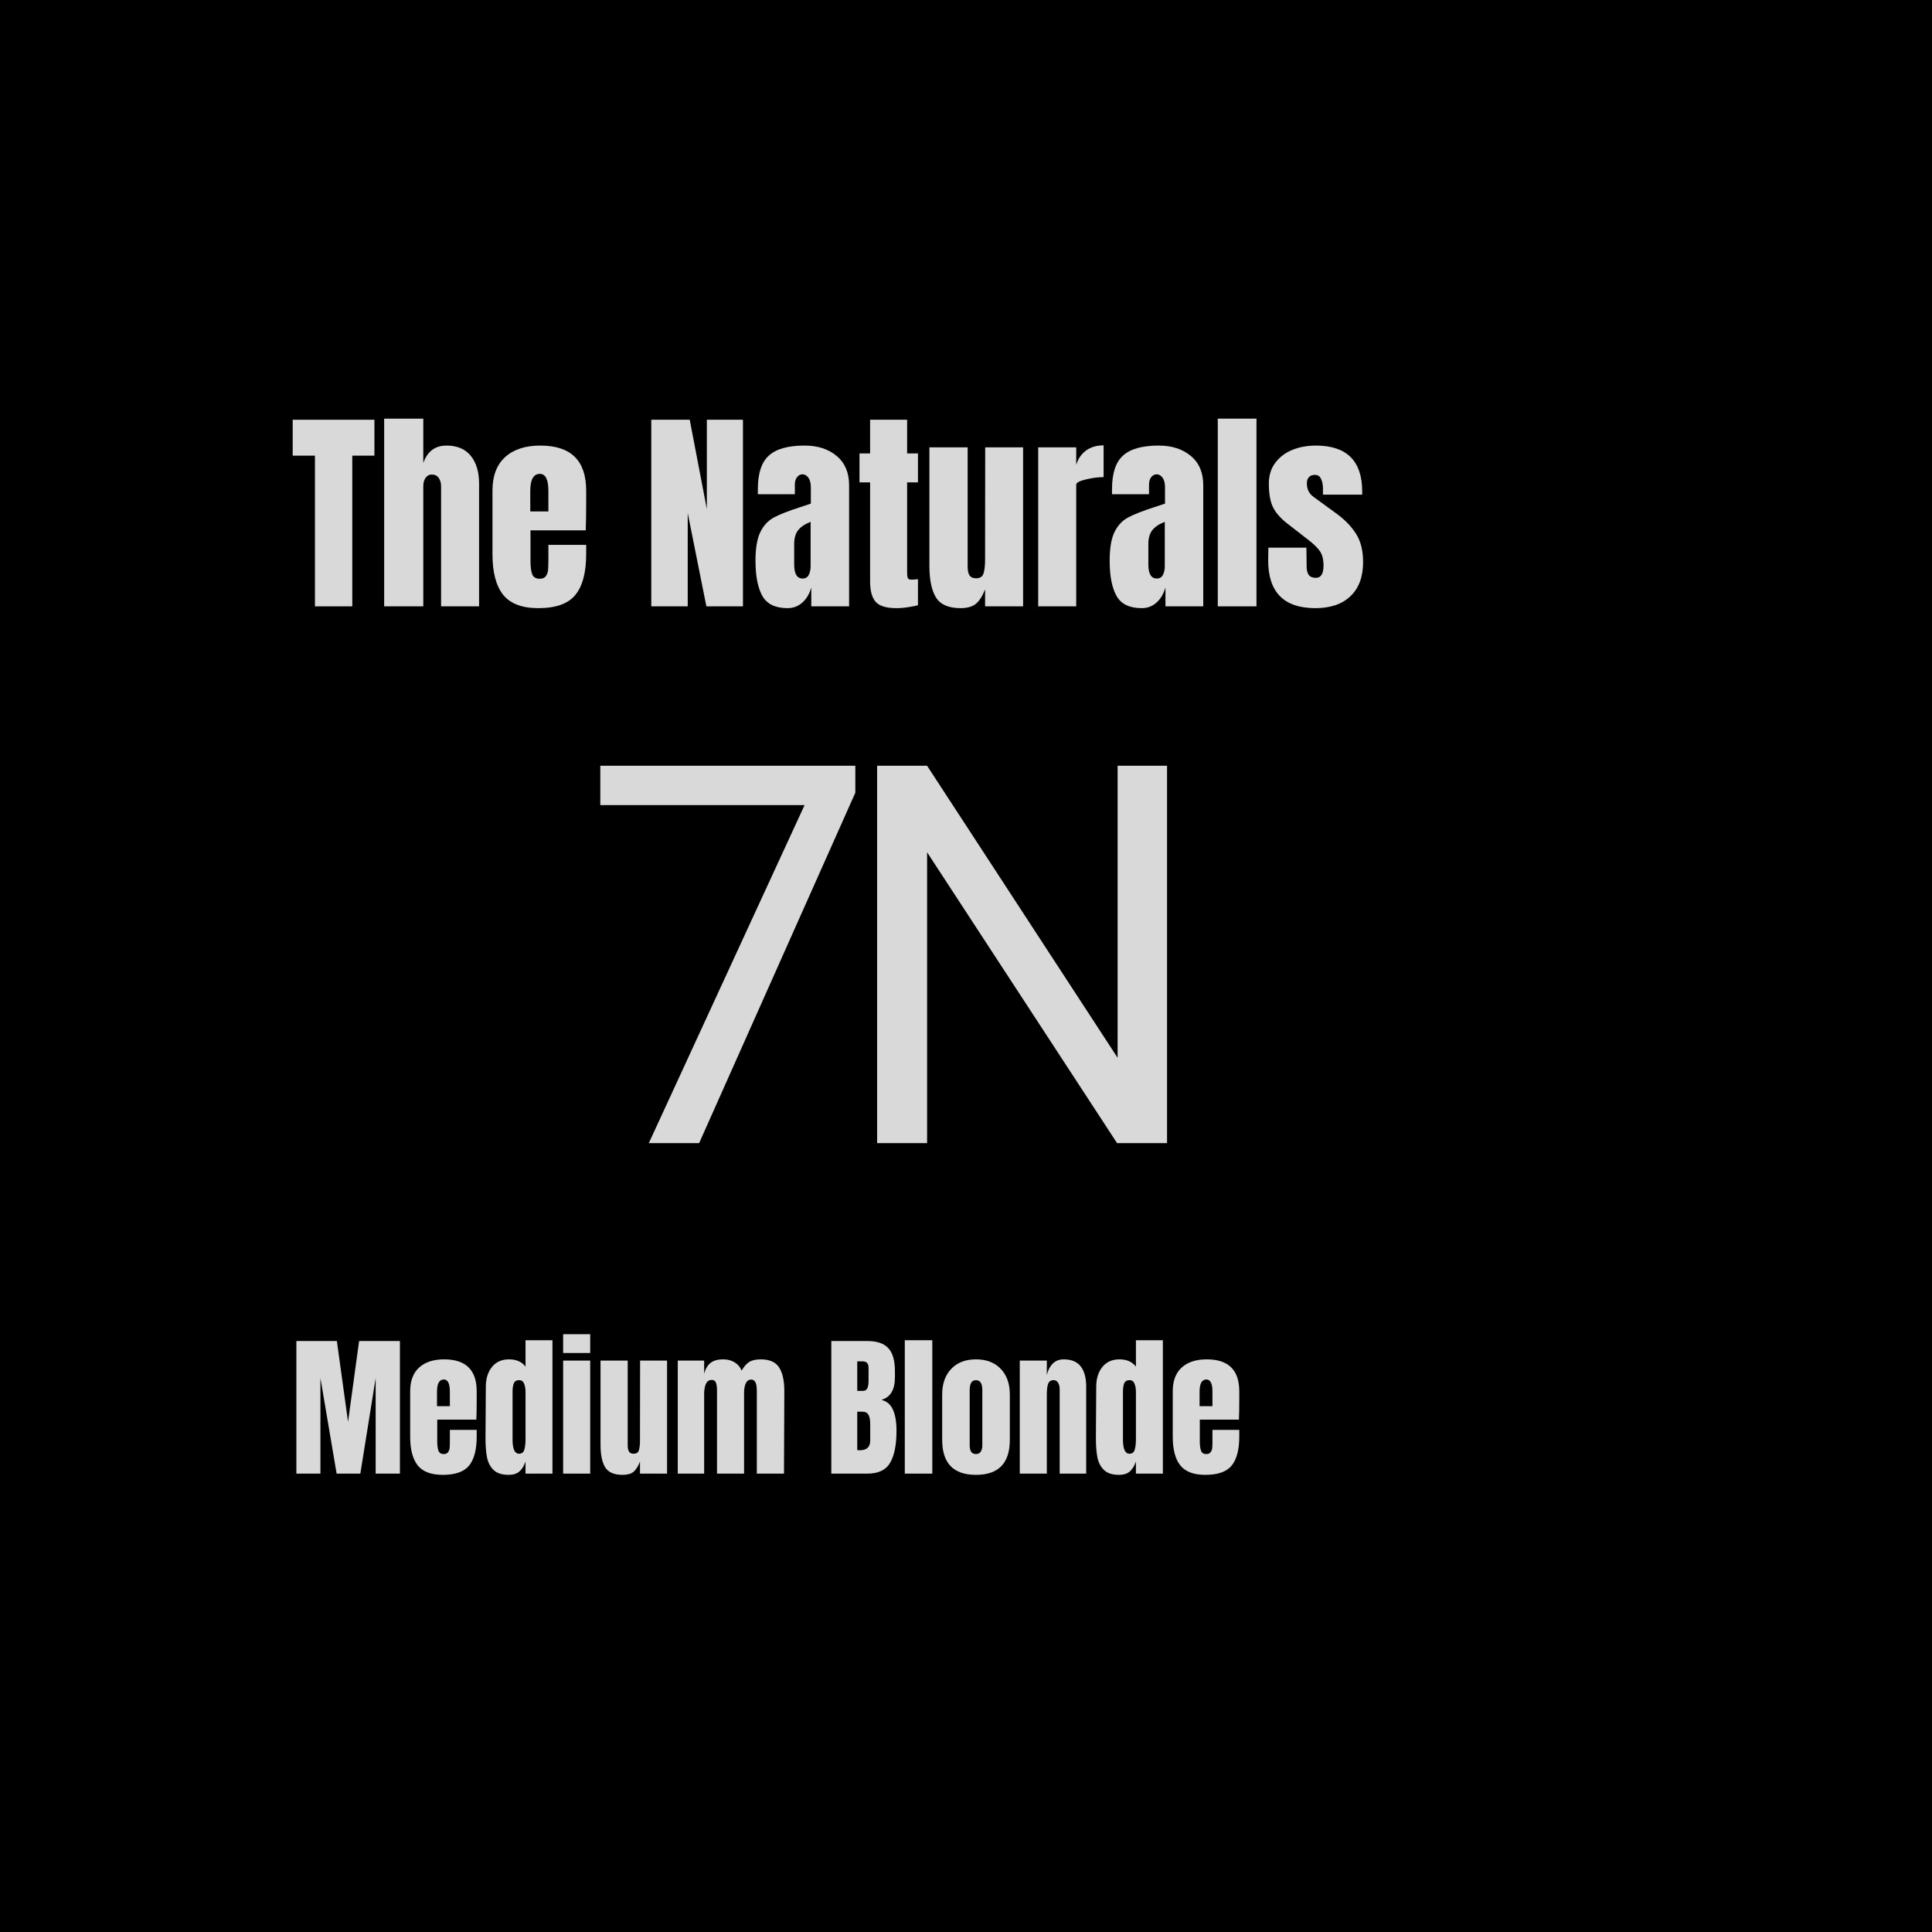
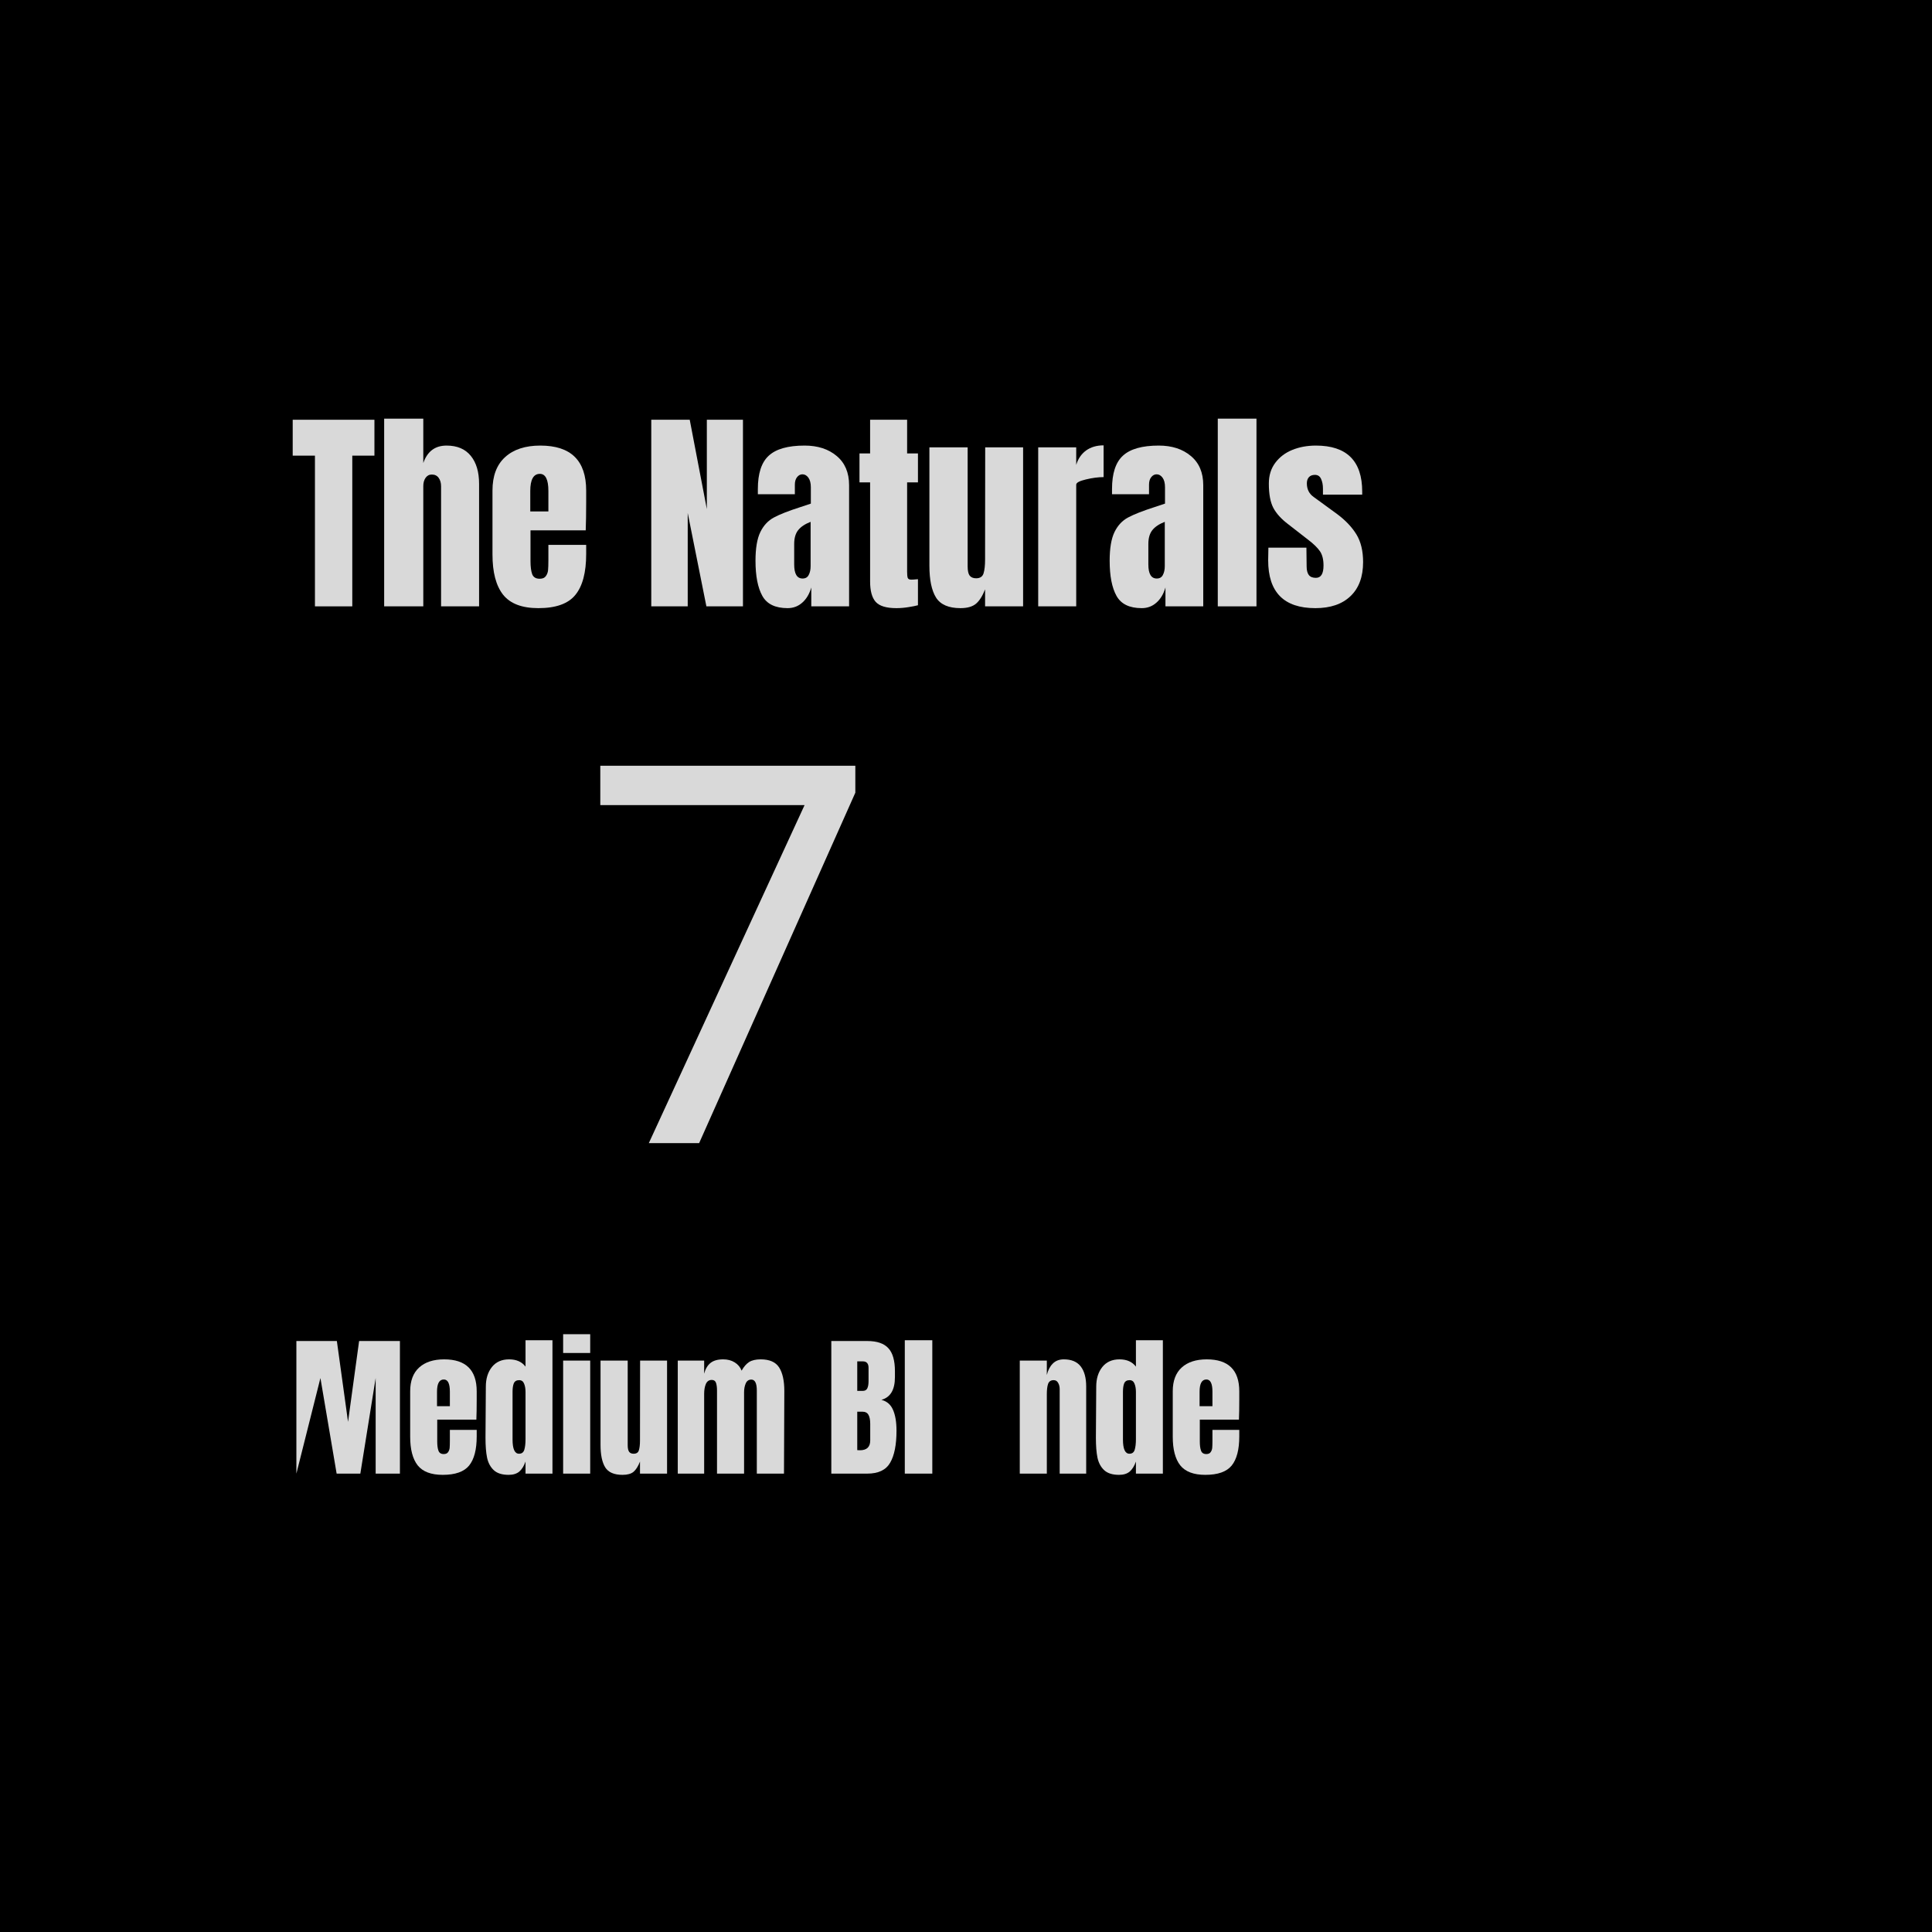
<svg xmlns="http://www.w3.org/2000/svg" version="1.0" preserveAspectRatio="xMidYMid meet" height="360" viewBox="0 0 270 270" zoomAndPan="magnify" width="360">
  <defs>
    <g />
  </defs>
  <rect fill-opacity="1" height="324" y="-27" fill="#ffffff" width="324" x="-27" />
  <rect fill-opacity="1" height="324" y="-27" fill="#000000" width="324" x="-27" />
  <path fill-rule="nonzero" fill-opacity="1" d="M 27 27 L 243 27 L 243 243 L 27 243 Z M 27 27" fill="#000000" />
  <g fill-opacity="1" fill="#d9d9d9">
    <g transform="translate(40.608, 84.739)">
      <g>
        <path d="M 3.406 0 L 3.406 -21.062 L 0.297 -21.062 L 0.297 -26.078 L 11.719 -26.078 L 11.719 -21.062 L 8.625 -21.062 L 8.625 0 Z M 3.406 0" />
      </g>
    </g>
  </g>
  <g fill-opacity="1" fill="#d9d9d9">
    <g transform="translate(52.625, 84.739)">
      <g>
        <path d="M 1.062 -26.234 L 6.531 -26.234 L 6.531 -20.031 C 7.094 -21.656 8.176 -22.469 9.781 -22.469 C 11.27 -22.469 12.398 -21.988 13.172 -21.031 C 13.941 -20.082 14.328 -18.781 14.328 -17.125 L 14.328 0 L 9.016 0 L 9.016 -16.781 C 9.016 -17.27 8.898 -17.664 8.672 -17.969 C 8.453 -18.27 8.133 -18.422 7.719 -18.422 C 7.352 -18.422 7.062 -18.266 6.844 -17.953 C 6.633 -17.641 6.531 -17.258 6.531 -16.812 L 6.531 0 L 1.062 0 Z M 1.062 -26.234" />
      </g>
    </g>
  </g>
  <g fill-opacity="1" fill="#d9d9d9">
    <g transform="translate(67.95, 84.739)">
      <g>
        <path d="M 7.281 0.25 C 5 0.25 3.359 -0.375 2.359 -1.625 C 1.367 -2.883 0.875 -4.758 0.875 -7.25 L 0.875 -16.188 C 0.875 -18.227 1.461 -19.785 2.641 -20.859 C 3.816 -21.93 5.457 -22.469 7.562 -22.469 C 11.832 -22.469 13.969 -20.375 13.969 -16.188 L 13.969 -14.578 C 13.969 -12.953 13.945 -11.633 13.906 -10.625 L 6.188 -10.625 L 6.188 -6.312 C 6.188 -5.539 6.266 -4.938 6.422 -4.5 C 6.586 -4.07 6.938 -3.859 7.469 -3.859 C 7.875 -3.859 8.16 -3.977 8.328 -4.219 C 8.504 -4.457 8.609 -4.734 8.641 -5.047 C 8.672 -5.367 8.688 -5.832 8.688 -6.438 L 8.688 -8.594 L 13.969 -8.594 L 13.969 -7.312 C 13.969 -4.727 13.461 -2.82 12.453 -1.594 C 11.453 -0.363 9.727 0.25 7.281 0.25 Z M 8.688 -13.266 L 8.688 -16.125 C 8.688 -17.719 8.289 -18.516 7.5 -18.516 C 6.602 -18.516 6.156 -17.719 6.156 -16.125 L 6.156 -13.266 Z M 8.688 -13.266" />
      </g>
    </g>
  </g>
  <g fill-opacity="1" fill="#d9d9d9">
    <g transform="translate(82.759, 84.739)">
      <g />
    </g>
  </g>
  <g fill-opacity="1" fill="#d9d9d9">
    <g transform="translate(89.86, 84.739)">
      <g>
        <path d="M 1.156 0 L 1.156 -26.078 L 6.531 -26.078 L 8.922 -13.594 L 8.922 -26.078 L 13.969 -26.078 L 13.969 0 L 8.859 0 L 6.25 -13.047 L 6.25 0 Z M 1.156 0" />
      </g>
    </g>
  </g>
  <g fill-opacity="1" fill="#d9d9d9">
    <g transform="translate(104.973, 84.739)">
      <g>
        <path d="M 5.094 0.25 C 3.375 0.25 2.195 -0.32 1.562 -1.469 C 0.926 -2.613 0.609 -4.25 0.609 -6.375 C 0.609 -8.113 0.832 -9.445 1.281 -10.375 C 1.738 -11.312 2.375 -11.992 3.188 -12.422 C 4 -12.859 5.234 -13.344 6.891 -13.875 L 8.344 -14.359 L 8.344 -16.641 C 8.344 -17.223 8.227 -17.672 8 -17.984 C 7.77 -18.297 7.492 -18.453 7.172 -18.453 C 6.879 -18.453 6.629 -18.32 6.422 -18.062 C 6.211 -17.801 6.109 -17.445 6.109 -17 L 6.109 -15.672 L 0.938 -15.672 L 0.938 -16.391 C 0.938 -18.578 1.445 -20.133 2.469 -21.062 C 3.488 -22 5.156 -22.469 7.469 -22.469 C 9.312 -22.469 10.805 -21.984 11.953 -21.016 C 13.109 -20.055 13.688 -18.695 13.688 -16.938 L 13.688 0 L 8.406 0 L 8.406 -2.641 C 8.145 -1.734 7.723 -1.023 7.141 -0.516 C 6.566 -0.004 5.883 0.25 5.094 0.25 Z M 7.188 -3.891 C 7.594 -3.891 7.879 -4.055 8.047 -4.391 C 8.223 -4.723 8.312 -5.129 8.312 -5.609 L 8.312 -11.812 C 7.531 -11.508 6.953 -11.125 6.578 -10.656 C 6.203 -10.188 6.016 -9.539 6.016 -8.719 L 6.016 -5.859 C 6.016 -4.547 6.406 -3.891 7.188 -3.891 Z M 7.188 -3.891" />
      </g>
    </g>
  </g>
  <g fill-opacity="1" fill="#d9d9d9">
    <g transform="translate(119.63, 84.739)">
      <g>
        <path d="M 5.641 0.25 C 4.242 0.25 3.281 -0.039 2.75 -0.625 C 2.227 -1.219 1.969 -2.164 1.969 -3.469 L 1.969 -17.328 L 0.484 -17.328 L 0.484 -21.375 L 1.969 -21.375 L 1.969 -26.078 L 7.141 -26.078 L 7.141 -21.375 L 8.656 -21.375 L 8.656 -17.328 L 7.141 -17.328 L 7.141 -4.859 C 7.141 -4.473 7.164 -4.188 7.219 -4 C 7.281 -3.82 7.445 -3.734 7.719 -3.734 C 7.914 -3.734 8.102 -3.742 8.281 -3.766 C 8.469 -3.785 8.594 -3.797 8.656 -3.797 L 8.656 -0.156 C 8.352 -0.07 7.91 0.016 7.328 0.109 C 6.754 0.203 6.191 0.25 5.641 0.25 Z M 5.641 0.25" />
      </g>
    </g>
  </g>
  <g fill-opacity="1" fill="#d9d9d9">
    <g transform="translate(128.886, 84.739)">
      <g>
        <path d="M 5.344 0.25 C 3.688 0.25 2.547 -0.242 1.922 -1.234 C 1.305 -2.234 1 -3.711 1 -5.672 L 1 -22.219 L 6.344 -22.219 L 6.344 -6.734 C 6.344 -6.598 6.344 -6.219 6.344 -5.594 C 6.344 -4.977 6.438 -4.547 6.625 -4.297 C 6.82 -4.047 7.125 -3.922 7.531 -3.922 C 8.07 -3.922 8.414 -4.145 8.562 -4.594 C 8.707 -5.051 8.781 -5.707 8.781 -6.562 L 8.781 -6.734 L 8.797 -22.219 L 14.094 -22.219 L 14.094 0 L 8.781 0 L 8.781 -2.375 C 8.414 -1.438 7.988 -0.766 7.5 -0.359 C 7.008 0.047 6.289 0.25 5.344 0.25 Z M 5.344 0.25" />
      </g>
    </g>
  </g>
  <g fill-opacity="1" fill="#d9d9d9">
    <g transform="translate(144.028, 84.739)">
      <g>
        <path d="M 1.062 -22.219 L 6.375 -22.219 L 6.375 -19.766 C 6.633 -20.629 7.094 -21.301 7.75 -21.781 C 8.414 -22.258 9.234 -22.5 10.203 -22.5 L 10.203 -18.062 C 9.453 -18.062 8.625 -17.953 7.719 -17.734 C 6.82 -17.523 6.375 -17.281 6.375 -17 L 6.375 0 L 1.062 0 Z M 1.062 -22.219" />
      </g>
    </g>
  </g>
  <g fill-opacity="1" fill="#d9d9d9">
    <g transform="translate(154.468, 84.739)">
      <g>
        <path d="M 5.094 0.25 C 3.375 0.25 2.195 -0.32 1.562 -1.469 C 0.926 -2.613 0.609 -4.25 0.609 -6.375 C 0.609 -8.113 0.832 -9.445 1.281 -10.375 C 1.738 -11.312 2.375 -11.992 3.188 -12.422 C 4 -12.859 5.234 -13.344 6.891 -13.875 L 8.344 -14.359 L 8.344 -16.641 C 8.344 -17.223 8.227 -17.672 8 -17.984 C 7.77 -18.297 7.492 -18.453 7.172 -18.453 C 6.879 -18.453 6.629 -18.32 6.422 -18.062 C 6.211 -17.801 6.109 -17.445 6.109 -17 L 6.109 -15.672 L 0.938 -15.672 L 0.938 -16.391 C 0.938 -18.578 1.445 -20.133 2.469 -21.062 C 3.488 -22 5.156 -22.469 7.469 -22.469 C 9.312 -22.469 10.805 -21.984 11.953 -21.016 C 13.109 -20.055 13.688 -18.695 13.688 -16.938 L 13.688 0 L 8.406 0 L 8.406 -2.641 C 8.145 -1.734 7.723 -1.023 7.141 -0.516 C 6.566 -0.004 5.883 0.25 5.094 0.25 Z M 7.188 -3.891 C 7.594 -3.891 7.879 -4.055 8.047 -4.391 C 8.223 -4.723 8.312 -5.129 8.312 -5.609 L 8.312 -11.812 C 7.531 -11.508 6.953 -11.125 6.578 -10.656 C 6.203 -10.188 6.016 -9.539 6.016 -8.719 L 6.016 -5.859 C 6.016 -4.547 6.406 -3.891 7.188 -3.891 Z M 7.188 -3.891" />
      </g>
    </g>
  </g>
  <g fill-opacity="1" fill="#d9d9d9">
    <g transform="translate(169.125, 84.739)">
      <g>
        <path d="M 1.062 0 L 1.062 -26.234 L 6.469 -26.234 L 6.469 0 Z M 1.062 0" />
      </g>
    </g>
  </g>
  <g fill-opacity="1" fill="#d9d9d9">
    <g transform="translate(176.651, 84.739)">
      <g>
        <path d="M 7.172 0.25 C 2.773 0.25 0.578 -1.977 0.578 -6.438 L 0.609 -8.203 L 5.922 -8.203 L 5.953 -5.594 C 5.953 -5.062 6.051 -4.66 6.25 -4.391 C 6.457 -4.117 6.789 -3.984 7.25 -3.984 C 7.957 -3.984 8.312 -4.555 8.312 -5.703 C 8.312 -6.555 8.145 -7.223 7.812 -7.703 C 7.477 -8.191 6.945 -8.711 6.219 -9.266 L 3.406 -11.453 C 2.426 -12.191 1.723 -12.961 1.297 -13.766 C 0.879 -14.566 0.672 -15.695 0.672 -17.156 C 0.672 -18.289 0.969 -19.254 1.562 -20.047 C 2.156 -20.848 2.945 -21.453 3.938 -21.859 C 4.938 -22.266 6.039 -22.469 7.25 -22.469 C 11.562 -22.469 13.719 -20.32 13.719 -16.031 L 13.719 -15.609 L 8.234 -15.609 L 8.234 -16.453 C 8.234 -16.984 8.145 -17.438 7.969 -17.812 C 7.801 -18.188 7.516 -18.375 7.109 -18.375 C 6.742 -18.375 6.461 -18.266 6.266 -18.047 C 6.078 -17.836 5.984 -17.551 5.984 -17.188 C 5.984 -16.375 6.297 -15.742 6.922 -15.297 L 10.203 -12.906 C 11.379 -12.031 12.281 -11.082 12.906 -10.062 C 13.531 -9.039 13.844 -7.75 13.844 -6.188 C 13.844 -4.125 13.254 -2.535 12.078 -1.422 C 10.91 -0.305 9.273 0.25 7.172 0.25 Z M 7.172 0.25" />
      </g>
    </g>
  </g>
  <g fill-opacity="1" fill="#d9d9d9">
    <g transform="translate(81.112, 159.75)">
      <g>
        <path d="M 38.422 -48.969 L 16.594 0 L 9.562 0 L 31.328 -47.234 L 2.781 -47.234 L 2.781 -52.734 L 38.422 -52.734 Z M 38.422 -48.969" />
      </g>
    </g>
  </g>
  <g fill-opacity="1" fill="#d9d9d9">
    <g transform="translate(116.454, 159.75)">
      <g>
-         <path d="M 46.641 0 L 39.656 0 L 13.109 -40.641 L 13.109 0 L 6.125 0 L 6.125 -52.734 L 13.109 -52.734 L 39.734 -11.922 L 39.734 -52.734 L 46.641 -52.734 Z M 46.641 0" />
-       </g>
+         </g>
    </g>
  </g>
  <g fill-opacity="1" fill="#d9d9d9">
    <g transform="translate(40.608, 205.941)">
      <g>
-         <path d="M 0.812 0 L 0.812 -18.531 L 6.469 -18.531 L 8.031 -7.234 L 9.578 -18.531 L 15.281 -18.531 L 15.281 0 L 11.891 0 L 11.891 -13.359 L 9.75 0 L 6.438 0 L 4.172 -13.359 L 4.172 0 Z M 0.812 0" />
+         <path d="M 0.812 0 L 0.812 -18.531 L 6.469 -18.531 L 8.031 -7.234 L 9.578 -18.531 L 15.281 -18.531 L 15.281 0 L 11.891 0 L 11.891 -13.359 L 9.75 0 L 6.438 0 L 4.172 -13.359 Z M 0.812 0" />
      </g>
    </g>
  </g>
  <g fill-opacity="1" fill="#d9d9d9">
    <g transform="translate(56.698, 205.941)">
      <g>
        <path d="M 5.172 0.172 C 3.547 0.172 2.379 -0.27 1.672 -1.156 C 0.973 -2.051 0.625 -3.383 0.625 -5.156 L 0.625 -11.5 C 0.625 -12.957 1.039 -14.066 1.875 -14.828 C 2.707 -15.586 3.875 -15.969 5.375 -15.969 C 8.406 -15.969 9.922 -14.477 9.922 -11.5 L 9.922 -10.359 C 9.922 -9.203 9.906 -8.266 9.875 -7.547 L 4.406 -7.547 L 4.406 -4.484 C 4.406 -3.941 4.461 -3.516 4.578 -3.203 C 4.691 -2.891 4.938 -2.734 5.312 -2.734 C 5.594 -2.734 5.797 -2.82 5.922 -3 C 6.047 -3.176 6.117 -3.375 6.141 -3.594 C 6.16 -3.812 6.172 -4.141 6.172 -4.578 L 6.172 -6.109 L 9.922 -6.109 L 9.922 -5.203 C 9.922 -3.359 9.566 -2 8.859 -1.125 C 8.148 -0.258 6.922 0.172 5.172 0.172 Z M 6.172 -9.422 L 6.172 -11.453 C 6.172 -12.586 5.891 -13.156 5.328 -13.156 C 4.691 -13.156 4.375 -12.586 4.375 -11.453 L 4.375 -9.422 Z M 6.172 -9.422" />
      </g>
    </g>
  </g>
  <g fill-opacity="1" fill="#d9d9d9">
    <g transform="translate(67.224, 205.941)">
      <g>
        <path d="M 3.859 0.172 C 2.941 0.172 2.25 -0.047 1.781 -0.484 C 1.312 -0.922 1 -1.504 0.844 -2.234 C 0.695 -2.961 0.625 -3.895 0.625 -5.031 L 0.672 -12.156 C 0.672 -13.27 0.953 -14.18 1.516 -14.891 C 2.086 -15.609 2.891 -15.969 3.922 -15.969 C 4.941 -15.969 5.707 -15.629 6.219 -14.953 L 6.219 -18.641 L 9.984 -18.641 L 9.984 0 L 6.219 0 L 6.219 -1.688 C 6 -1.062 5.707 -0.594 5.344 -0.281 C 4.977 0.02 4.484 0.172 3.859 0.172 Z M 5.312 -2.781 C 5.688 -2.781 5.93 -2.961 6.047 -3.328 C 6.16 -3.703 6.219 -4.195 6.219 -4.812 L 6.219 -11.422 C 6.219 -11.879 6.148 -12.266 6.016 -12.578 C 5.891 -12.898 5.66 -13.062 5.328 -13.062 C 4.953 -13.062 4.703 -12.91 4.578 -12.609 C 4.461 -12.316 4.406 -11.922 4.406 -11.422 L 4.406 -4.766 C 4.406 -3.441 4.707 -2.781 5.312 -2.781 Z M 5.312 -2.781" />
      </g>
    </g>
  </g>
  <g fill-opacity="1" fill="#d9d9d9">
    <g transform="translate(77.965, 205.941)">
      <g>
        <path d="M 0.734 -16.859 L 0.734 -19.484 L 4.516 -19.484 L 4.516 -16.859 Z M 0.734 0 L 0.734 -15.797 L 4.516 -15.797 L 4.516 0 Z M 0.734 0" />
      </g>
    </g>
  </g>
  <g fill-opacity="1" fill="#d9d9d9">
    <g transform="translate(83.206, 205.941)">
      <g>
        <path d="M 3.797 0.172 C 2.617 0.172 1.812 -0.176 1.375 -0.875 C 0.938 -1.582 0.719 -2.633 0.719 -4.031 L 0.719 -15.797 L 4.516 -15.797 L 4.516 -4.797 C 4.516 -4.691 4.516 -4.422 4.516 -3.984 C 4.516 -3.547 4.582 -3.234 4.719 -3.047 C 4.852 -2.867 5.062 -2.781 5.344 -2.781 C 5.738 -2.781 5.984 -2.941 6.078 -3.266 C 6.18 -3.586 6.234 -4.051 6.234 -4.656 L 6.234 -4.797 L 6.25 -15.797 L 10.016 -15.797 L 10.016 0 L 6.234 0 L 6.234 -1.688 C 5.973 -1.02 5.672 -0.539 5.328 -0.25 C 4.984 0.031 4.473 0.172 3.797 0.172 Z M 3.797 0.172" />
      </g>
    </g>
  </g>
  <g fill-opacity="1" fill="#d9d9d9">
    <g transform="translate(93.969, 205.941)">
      <g>
        <path d="M 0.75 -15.797 L 4.438 -15.797 L 4.438 -13.969 C 4.613 -14.633 4.91 -15.133 5.328 -15.469 C 5.742 -15.801 6.332 -15.969 7.094 -15.969 C 7.719 -15.969 8.254 -15.828 8.703 -15.547 C 9.16 -15.266 9.484 -14.879 9.672 -14.391 C 9.984 -14.941 10.332 -15.344 10.719 -15.594 C 11.113 -15.844 11.656 -15.969 12.344 -15.969 C 13.582 -15.969 14.441 -15.586 14.922 -14.828 C 15.398 -14.078 15.641 -12.984 15.641 -11.547 L 15.594 0 L 11.797 0 L 11.797 -11.609 C 11.797 -12.629 11.539 -13.141 11.031 -13.141 C 10.664 -13.141 10.406 -12.961 10.25 -12.609 C 10.094 -12.254 10.016 -11.832 10.016 -11.344 L 10.016 0 L 6.234 0 L 6.234 -11.609 C 6.234 -12.055 6.188 -12.414 6.094 -12.688 C 6 -12.957 5.801 -13.094 5.5 -13.094 C 5.113 -13.094 4.836 -12.898 4.672 -12.516 C 4.516 -12.141 4.438 -11.688 4.438 -11.156 L 4.438 0 L 0.75 0 Z M 0.75 -15.797" />
      </g>
    </g>
  </g>
  <g fill-opacity="1" fill="#d9d9d9">
    <g transform="translate(110.318, 205.941)">
      <g />
    </g>
  </g>
  <g fill-opacity="1" fill="#d9d9d9">
    <g transform="translate(115.365, 205.941)">
      <g>
        <path d="M 0.812 -18.531 L 5.844 -18.531 C 7.195 -18.531 8.176 -18.195 8.781 -17.531 C 9.395 -16.875 9.703 -15.801 9.703 -14.312 L 9.703 -13.484 C 9.703 -11.711 9.07 -10.656 7.812 -10.312 C 8.582 -10.113 9.125 -9.645 9.438 -8.906 C 9.758 -8.176 9.922 -7.207 9.922 -6 C 9.922 -4.031 9.625 -2.535 9.031 -1.516 C 8.445 -0.504 7.383 0 5.844 0 L 0.812 0 Z M 5.203 -11.562 C 5.516 -11.562 5.727 -11.68 5.844 -11.922 C 5.957 -12.16 6.016 -12.492 6.016 -12.922 L 6.016 -14.781 C 6.016 -15.383 5.75 -15.688 5.219 -15.688 L 4.438 -15.688 L 4.438 -11.562 Z M 4.812 -3.266 C 5.77 -3.266 6.25 -3.723 6.25 -4.641 L 6.25 -6.953 C 6.25 -7.516 6.164 -7.938 6 -8.219 C 5.844 -8.508 5.555 -8.656 5.141 -8.656 L 4.438 -8.656 L 4.438 -3.281 Z M 4.812 -3.266" />
      </g>
    </g>
  </g>
  <g fill-opacity="1" fill="#d9d9d9">
    <g transform="translate(125.697, 205.941)">
      <g>
        <path d="M 0.75 0 L 0.75 -18.641 L 4.594 -18.641 L 4.594 0 Z M 0.75 0" />
      </g>
    </g>
  </g>
  <g fill-opacity="1" fill="#d9d9d9">
    <g transform="translate(131.046, 205.941)">
      <g>
-         <path d="M 5.344 0.172 C 2.195 0.172 0.625 -1.457 0.625 -4.719 L 0.625 -11.062 C 0.625 -12.562 1.047 -13.754 1.891 -14.641 C 2.734 -15.523 3.883 -15.969 5.344 -15.969 C 6.812 -15.969 7.969 -15.523 8.812 -14.641 C 9.656 -13.754 10.078 -12.562 10.078 -11.062 L 10.078 -4.719 C 10.078 -1.457 8.5 0.172 5.344 0.172 Z M 5.344 -2.734 C 5.645 -2.734 5.867 -2.844 6.016 -3.062 C 6.16 -3.281 6.234 -3.578 6.234 -3.953 L 6.234 -11.672 C 6.234 -12.598 5.938 -13.062 5.344 -13.062 C 4.758 -13.062 4.469 -12.598 4.469 -11.672 L 4.469 -3.953 C 4.469 -3.578 4.535 -3.281 4.672 -3.062 C 4.816 -2.844 5.039 -2.734 5.344 -2.734 Z M 5.344 -2.734" />
-       </g>
+         </g>
    </g>
  </g>
  <g fill-opacity="1" fill="#d9d9d9">
    <g transform="translate(141.765, 205.941)">
      <g>
        <path d="M 0.75 -15.797 L 4.531 -15.797 L 4.531 -13.781 C 4.688 -14.438 4.957 -14.961 5.344 -15.359 C 5.738 -15.766 6.258 -15.969 6.906 -15.969 C 7.969 -15.969 8.754 -15.641 9.266 -14.984 C 9.773 -14.328 10.031 -13.395 10.031 -12.188 L 10.031 0 L 6.328 0 L 6.328 -11.797 C 6.328 -12.148 6.254 -12.445 6.109 -12.688 C 5.973 -12.938 5.766 -13.062 5.484 -13.062 C 5.086 -13.062 4.828 -12.883 4.703 -12.531 C 4.586 -12.176 4.531 -11.703 4.531 -11.109 L 4.531 0 L 0.75 0 Z M 0.75 -15.797" />
      </g>
    </g>
  </g>
  <g fill-opacity="1" fill="#d9d9d9">
    <g transform="translate(152.528, 205.941)">
      <g>
        <path d="M 3.859 0.172 C 2.941 0.172 2.25 -0.047 1.781 -0.484 C 1.312 -0.922 1 -1.504 0.844 -2.234 C 0.695 -2.961 0.625 -3.895 0.625 -5.031 L 0.672 -12.156 C 0.672 -13.27 0.953 -14.18 1.516 -14.891 C 2.086 -15.609 2.891 -15.969 3.922 -15.969 C 4.941 -15.969 5.707 -15.629 6.219 -14.953 L 6.219 -18.641 L 9.984 -18.641 L 9.984 0 L 6.219 0 L 6.219 -1.688 C 6 -1.062 5.707 -0.594 5.344 -0.281 C 4.977 0.02 4.484 0.172 3.859 0.172 Z M 5.312 -2.781 C 5.688 -2.781 5.93 -2.961 6.047 -3.328 C 6.16 -3.703 6.219 -4.195 6.219 -4.812 L 6.219 -11.422 C 6.219 -11.879 6.148 -12.266 6.016 -12.578 C 5.891 -12.898 5.66 -13.062 5.328 -13.062 C 4.953 -13.062 4.703 -12.91 4.578 -12.609 C 4.461 -12.316 4.406 -11.922 4.406 -11.422 L 4.406 -4.766 C 4.406 -3.441 4.707 -2.781 5.312 -2.781 Z M 5.312 -2.781" />
      </g>
    </g>
  </g>
  <g fill-opacity="1" fill="#d9d9d9">
    <g transform="translate(163.269, 205.941)">
      <g>
        <path d="M 5.172 0.172 C 3.547 0.172 2.379 -0.27 1.672 -1.156 C 0.973 -2.051 0.625 -3.383 0.625 -5.156 L 0.625 -11.5 C 0.625 -12.957 1.039 -14.066 1.875 -14.828 C 2.707 -15.586 3.875 -15.969 5.375 -15.969 C 8.406 -15.969 9.922 -14.477 9.922 -11.5 L 9.922 -10.359 C 9.922 -9.203 9.906 -8.266 9.875 -7.547 L 4.406 -7.547 L 4.406 -4.484 C 4.406 -3.941 4.461 -3.516 4.578 -3.203 C 4.691 -2.891 4.938 -2.734 5.312 -2.734 C 5.594 -2.734 5.797 -2.82 5.922 -3 C 6.047 -3.176 6.117 -3.375 6.141 -3.594 C 6.16 -3.812 6.172 -4.141 6.172 -4.578 L 6.172 -6.109 L 9.922 -6.109 L 9.922 -5.203 C 9.922 -3.359 9.566 -2 8.859 -1.125 C 8.148 -0.258 6.922 0.172 5.172 0.172 Z M 6.172 -9.422 L 6.172 -11.453 C 6.172 -12.586 5.891 -13.156 5.328 -13.156 C 4.691 -13.156 4.375 -12.586 4.375 -11.453 L 4.375 -9.422 Z M 6.172 -9.422" />
      </g>
    </g>
  </g>
</svg>